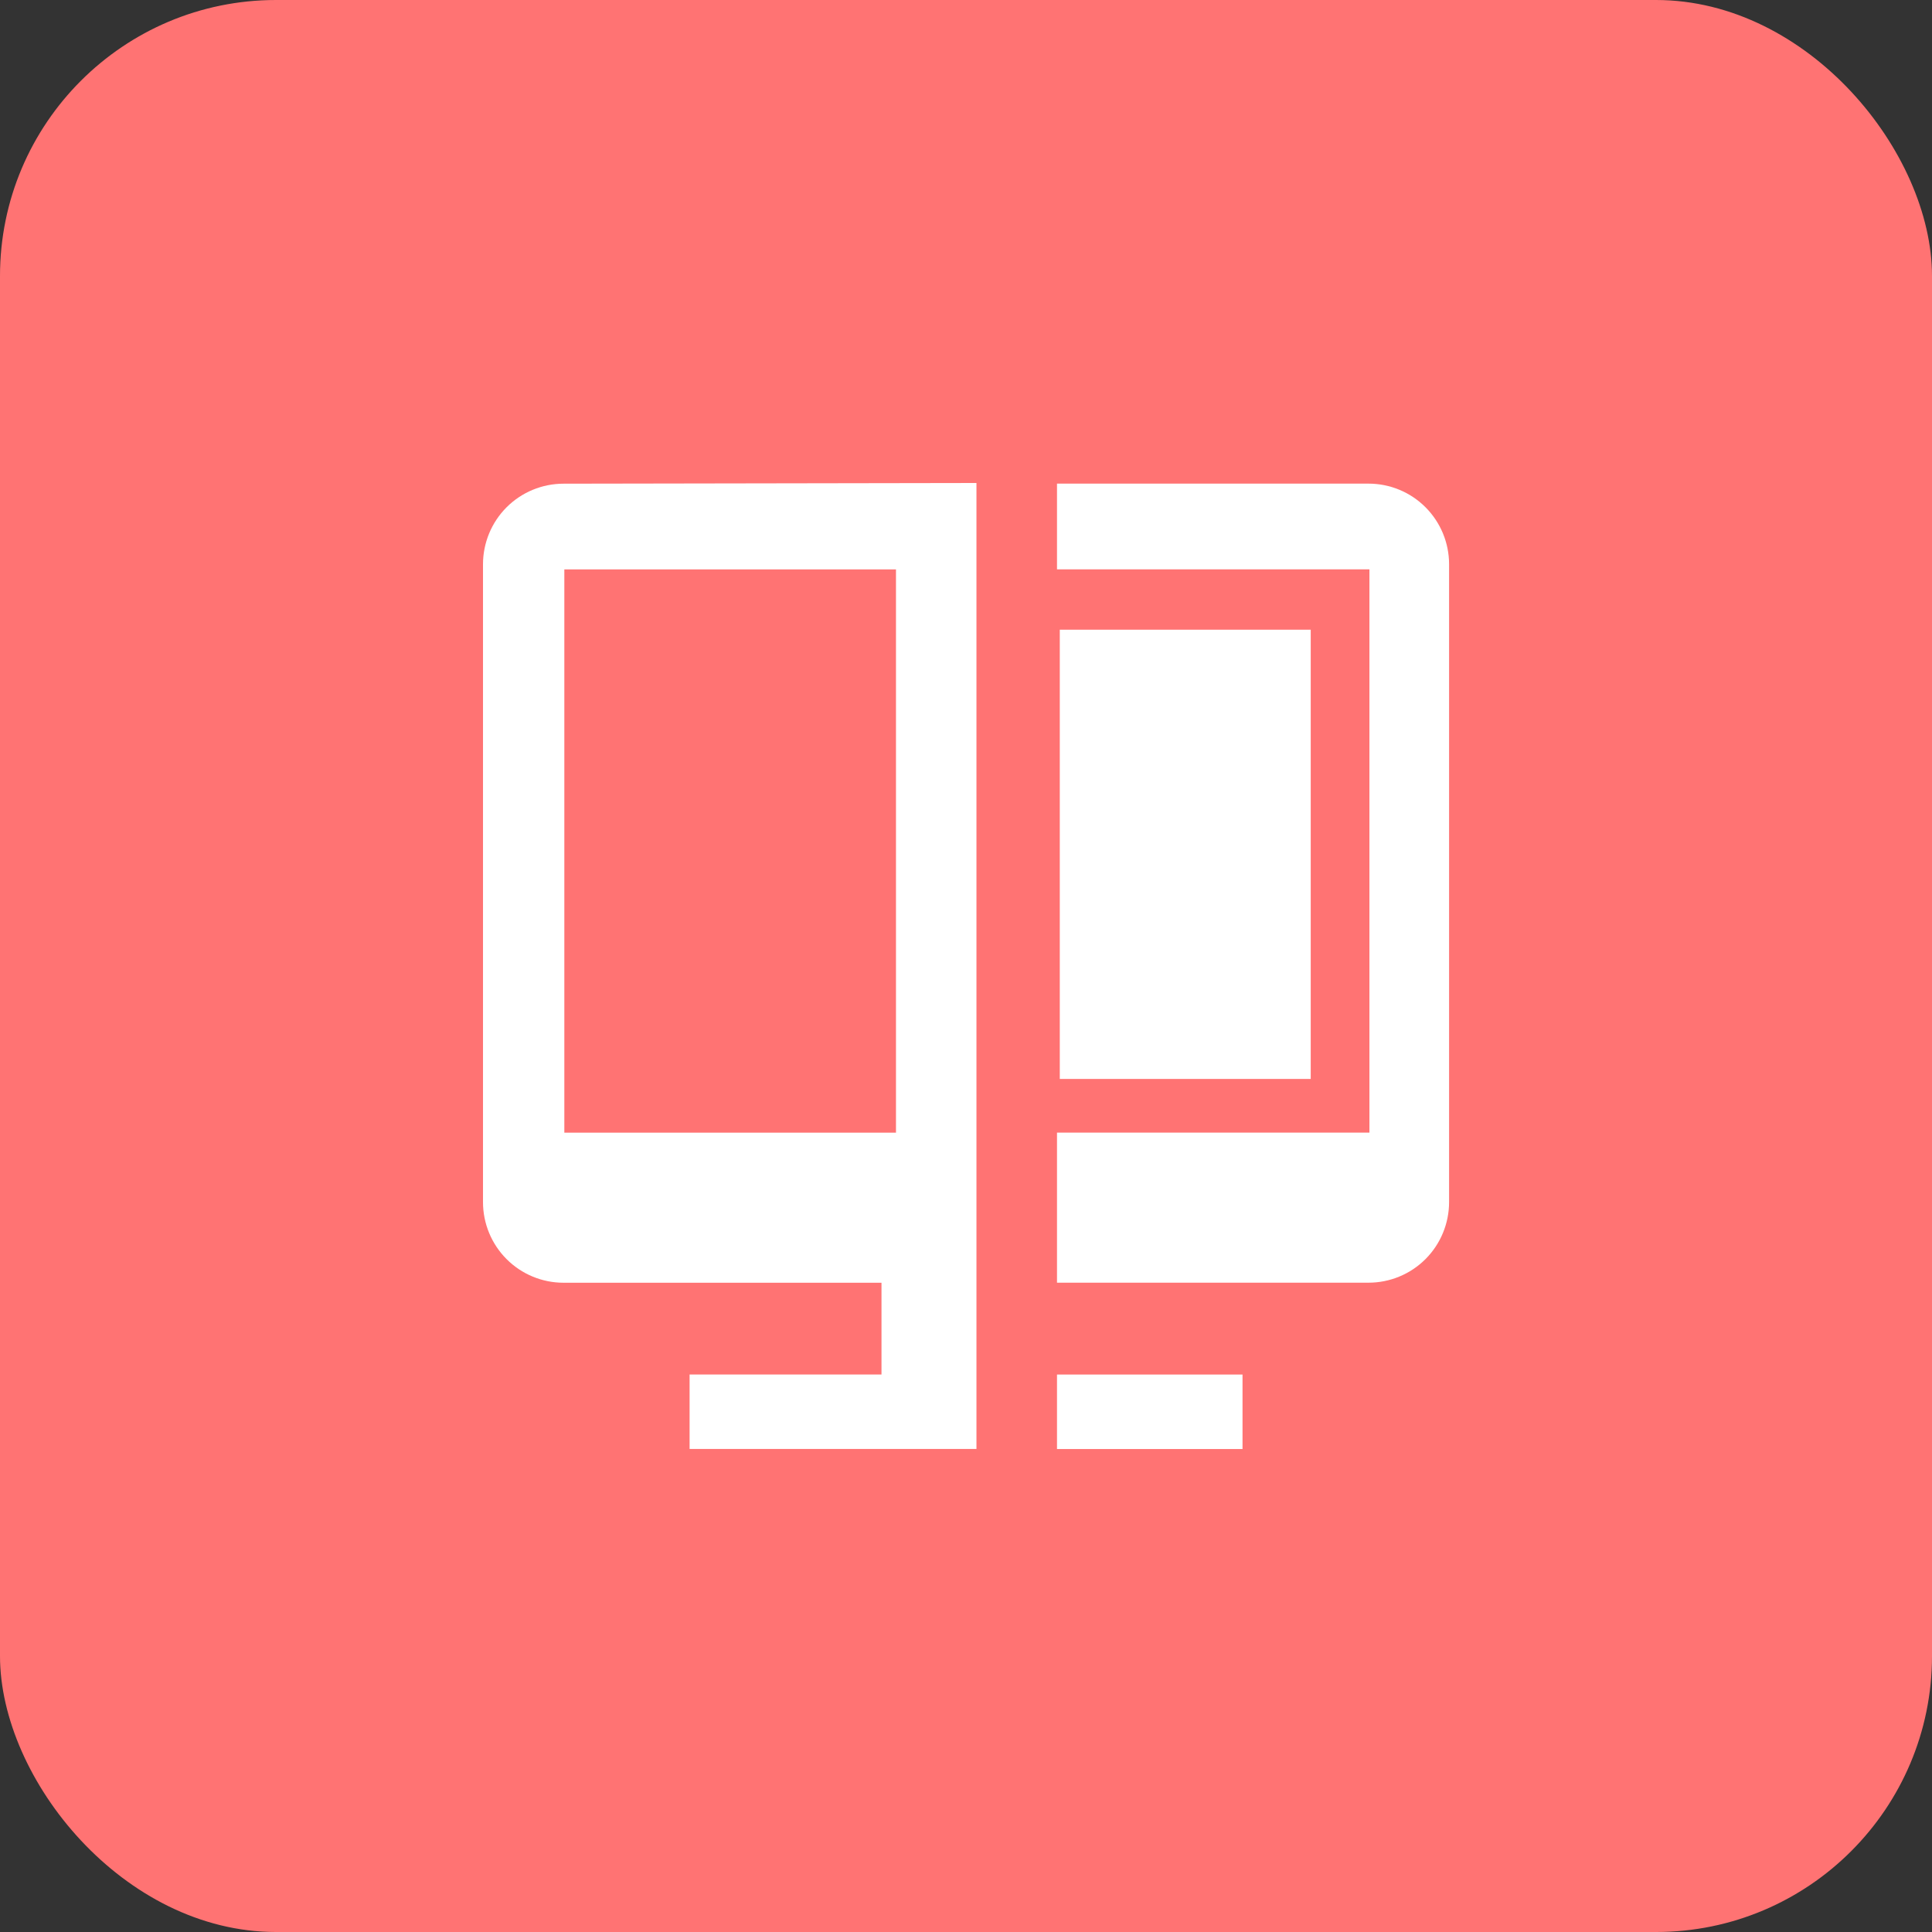
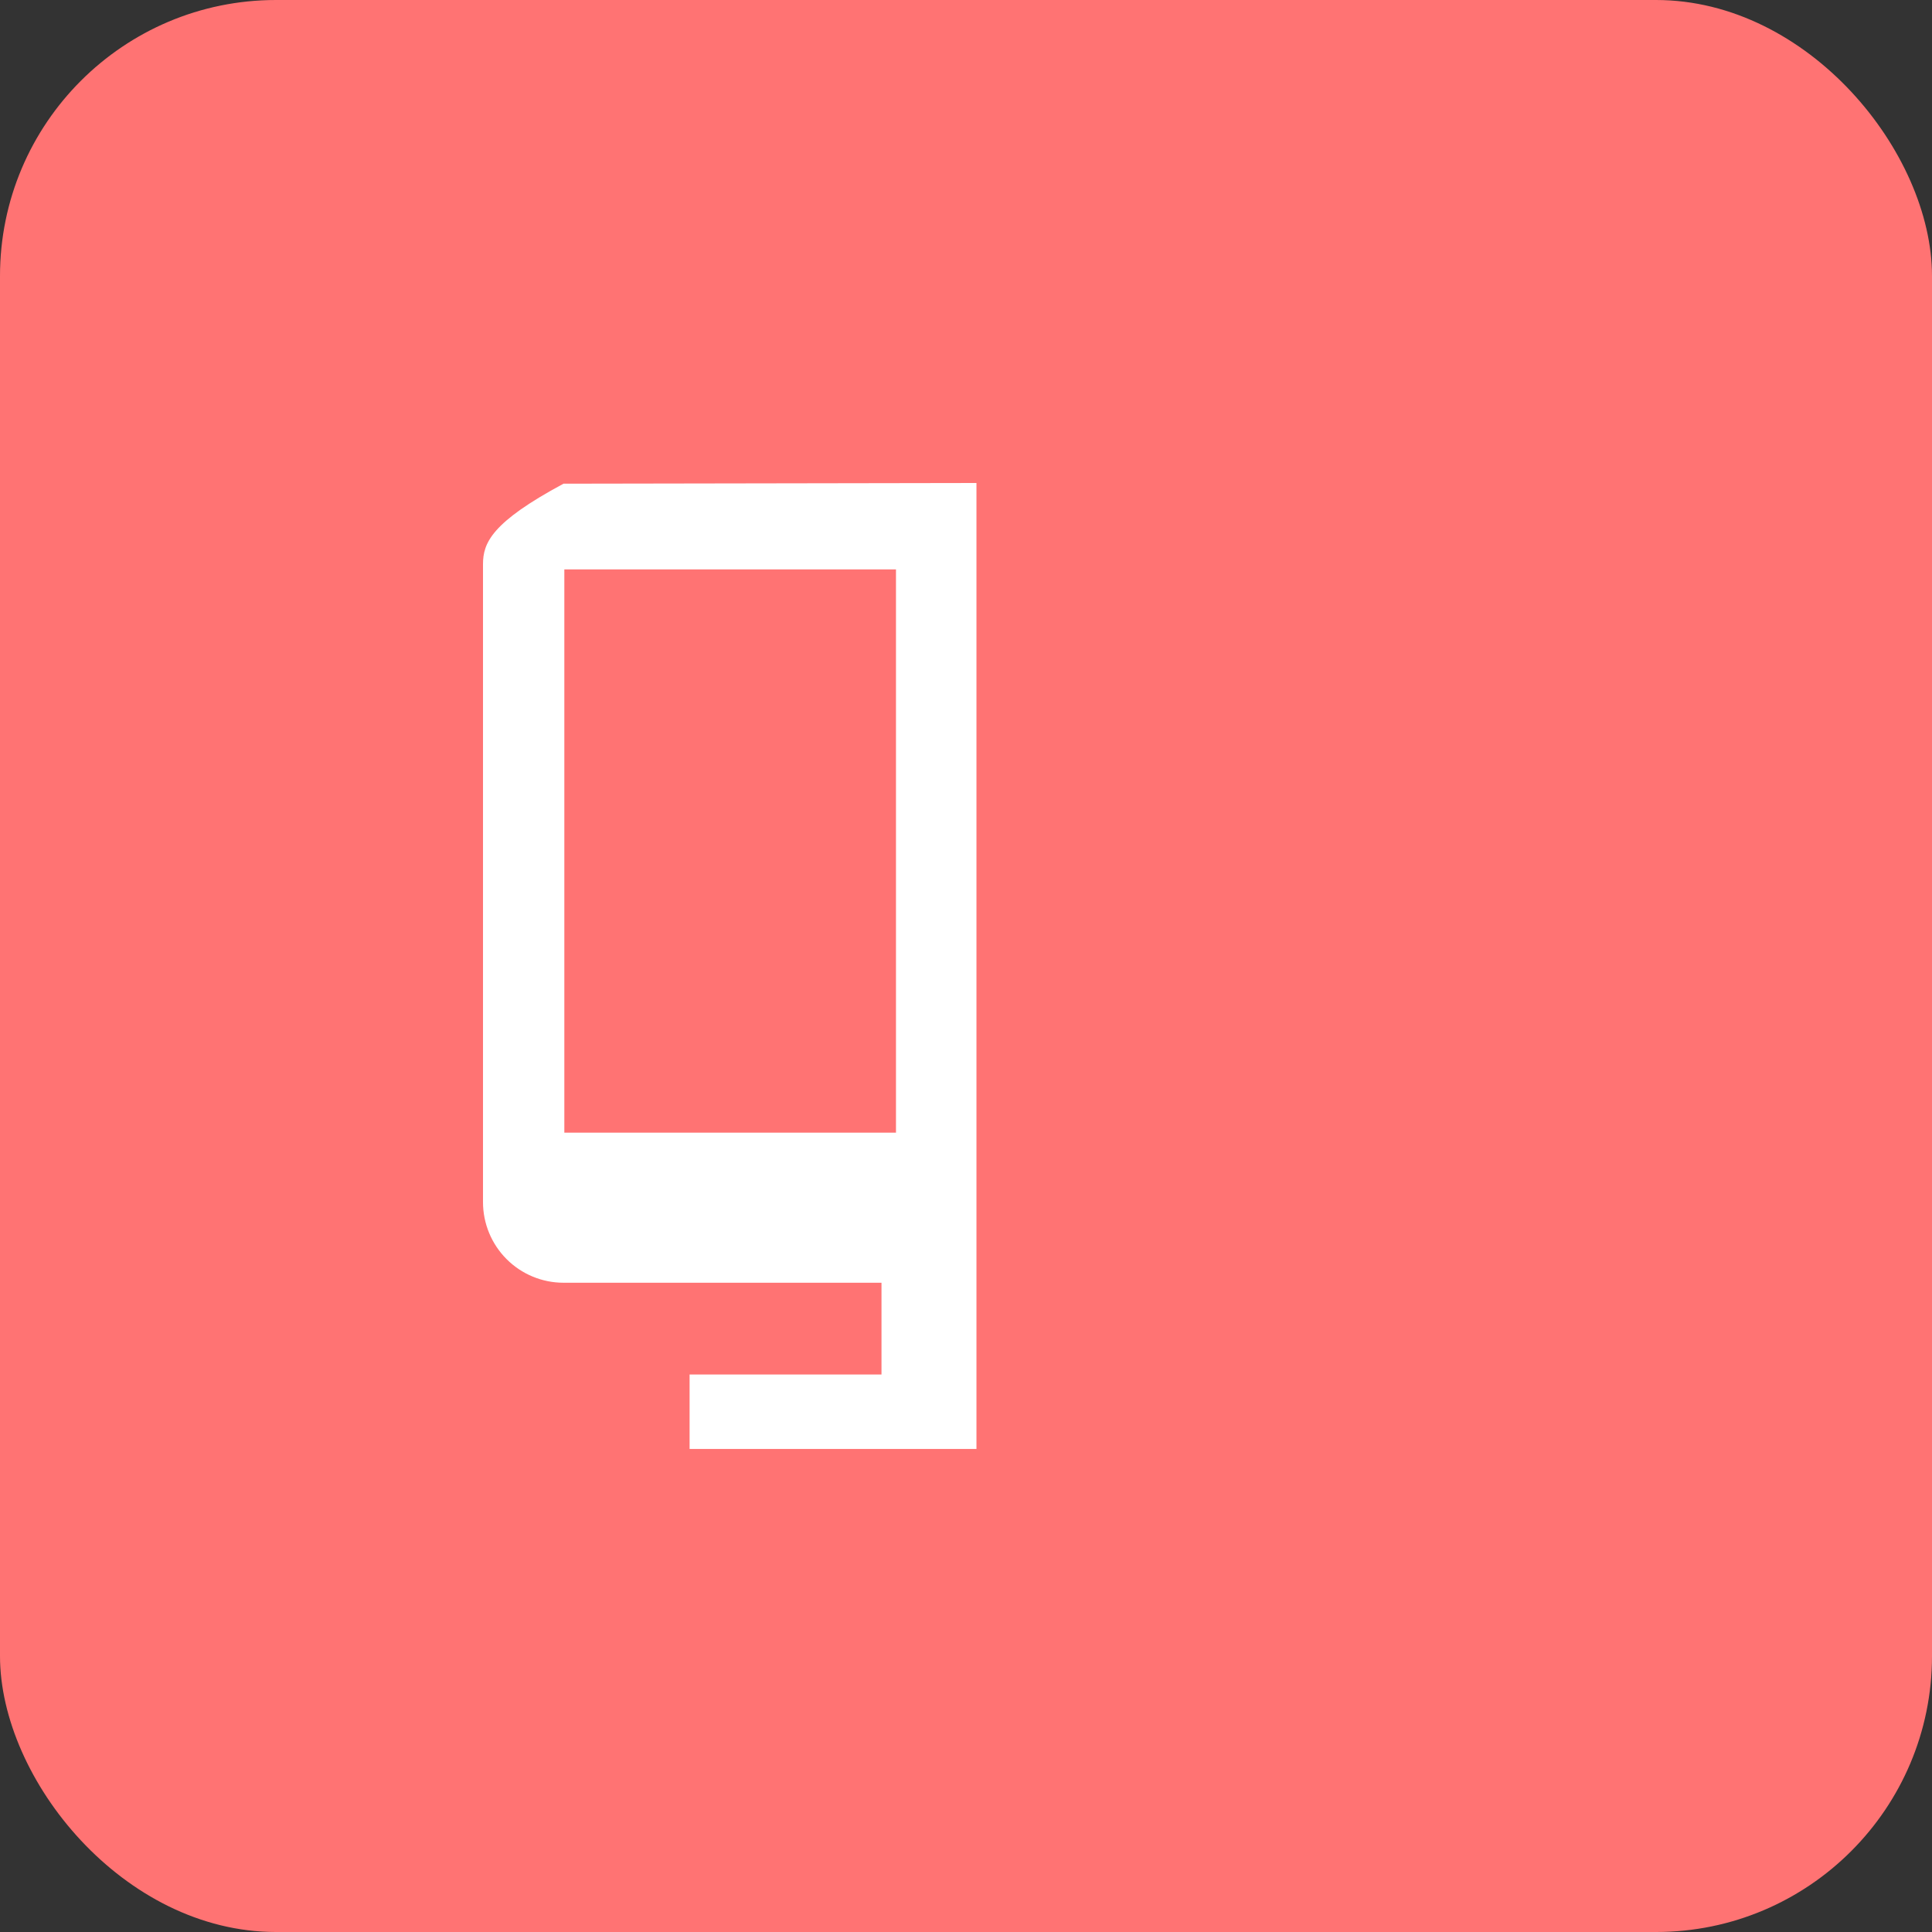
<svg xmlns="http://www.w3.org/2000/svg" width="70" height="70" viewBox="0 0 70 70" fill="none">
  <rect x="0" y="0" width="70" height="70" fill="#333333" stroke="none" />
  <rect width="70" height="70" rx="10" fill="#FF7373" />
-   <path d="M47.49 22.815H38.398V39.092H47.49V22.815Z" fill="white" />
-   <path d="M17.5 20.446V43.555C17.5 44.329 17.807 45.072 18.354 45.62C18.901 46.168 19.643 46.476 20.417 46.476H31.938V49.8H24.985V52.498H35.379V17.5L20.417 17.525C19.643 17.525 18.901 17.833 18.354 18.38C17.807 18.928 17.5 19.671 17.5 20.446ZM20.447 20.63H32.463V41.038H20.447V20.63Z" fill="white" />
-   <path d="M45.019 49.802H38.297V52.501H45.019V49.802Z" fill="white" />
-   <path d="M49.586 17.523H38.297V20.628H49.617V41.037H38.297V46.474H49.586C50.36 46.474 51.102 46.166 51.649 45.619C52.196 45.071 52.503 44.328 52.503 43.553V20.444C52.503 19.67 52.196 18.927 51.649 18.379C51.102 17.831 50.36 17.523 49.586 17.523Z" fill="white" />
+   <path d="M17.5 20.446V43.555C17.5 44.329 17.807 45.072 18.354 45.62C18.901 46.168 19.643 46.476 20.417 46.476H31.938V49.8H24.985V52.498H35.379V17.5L20.417 17.525C17.807 18.928 17.5 19.671 17.5 20.446ZM20.447 20.63H32.463V41.038H20.447V20.63Z" fill="white" />
</svg>